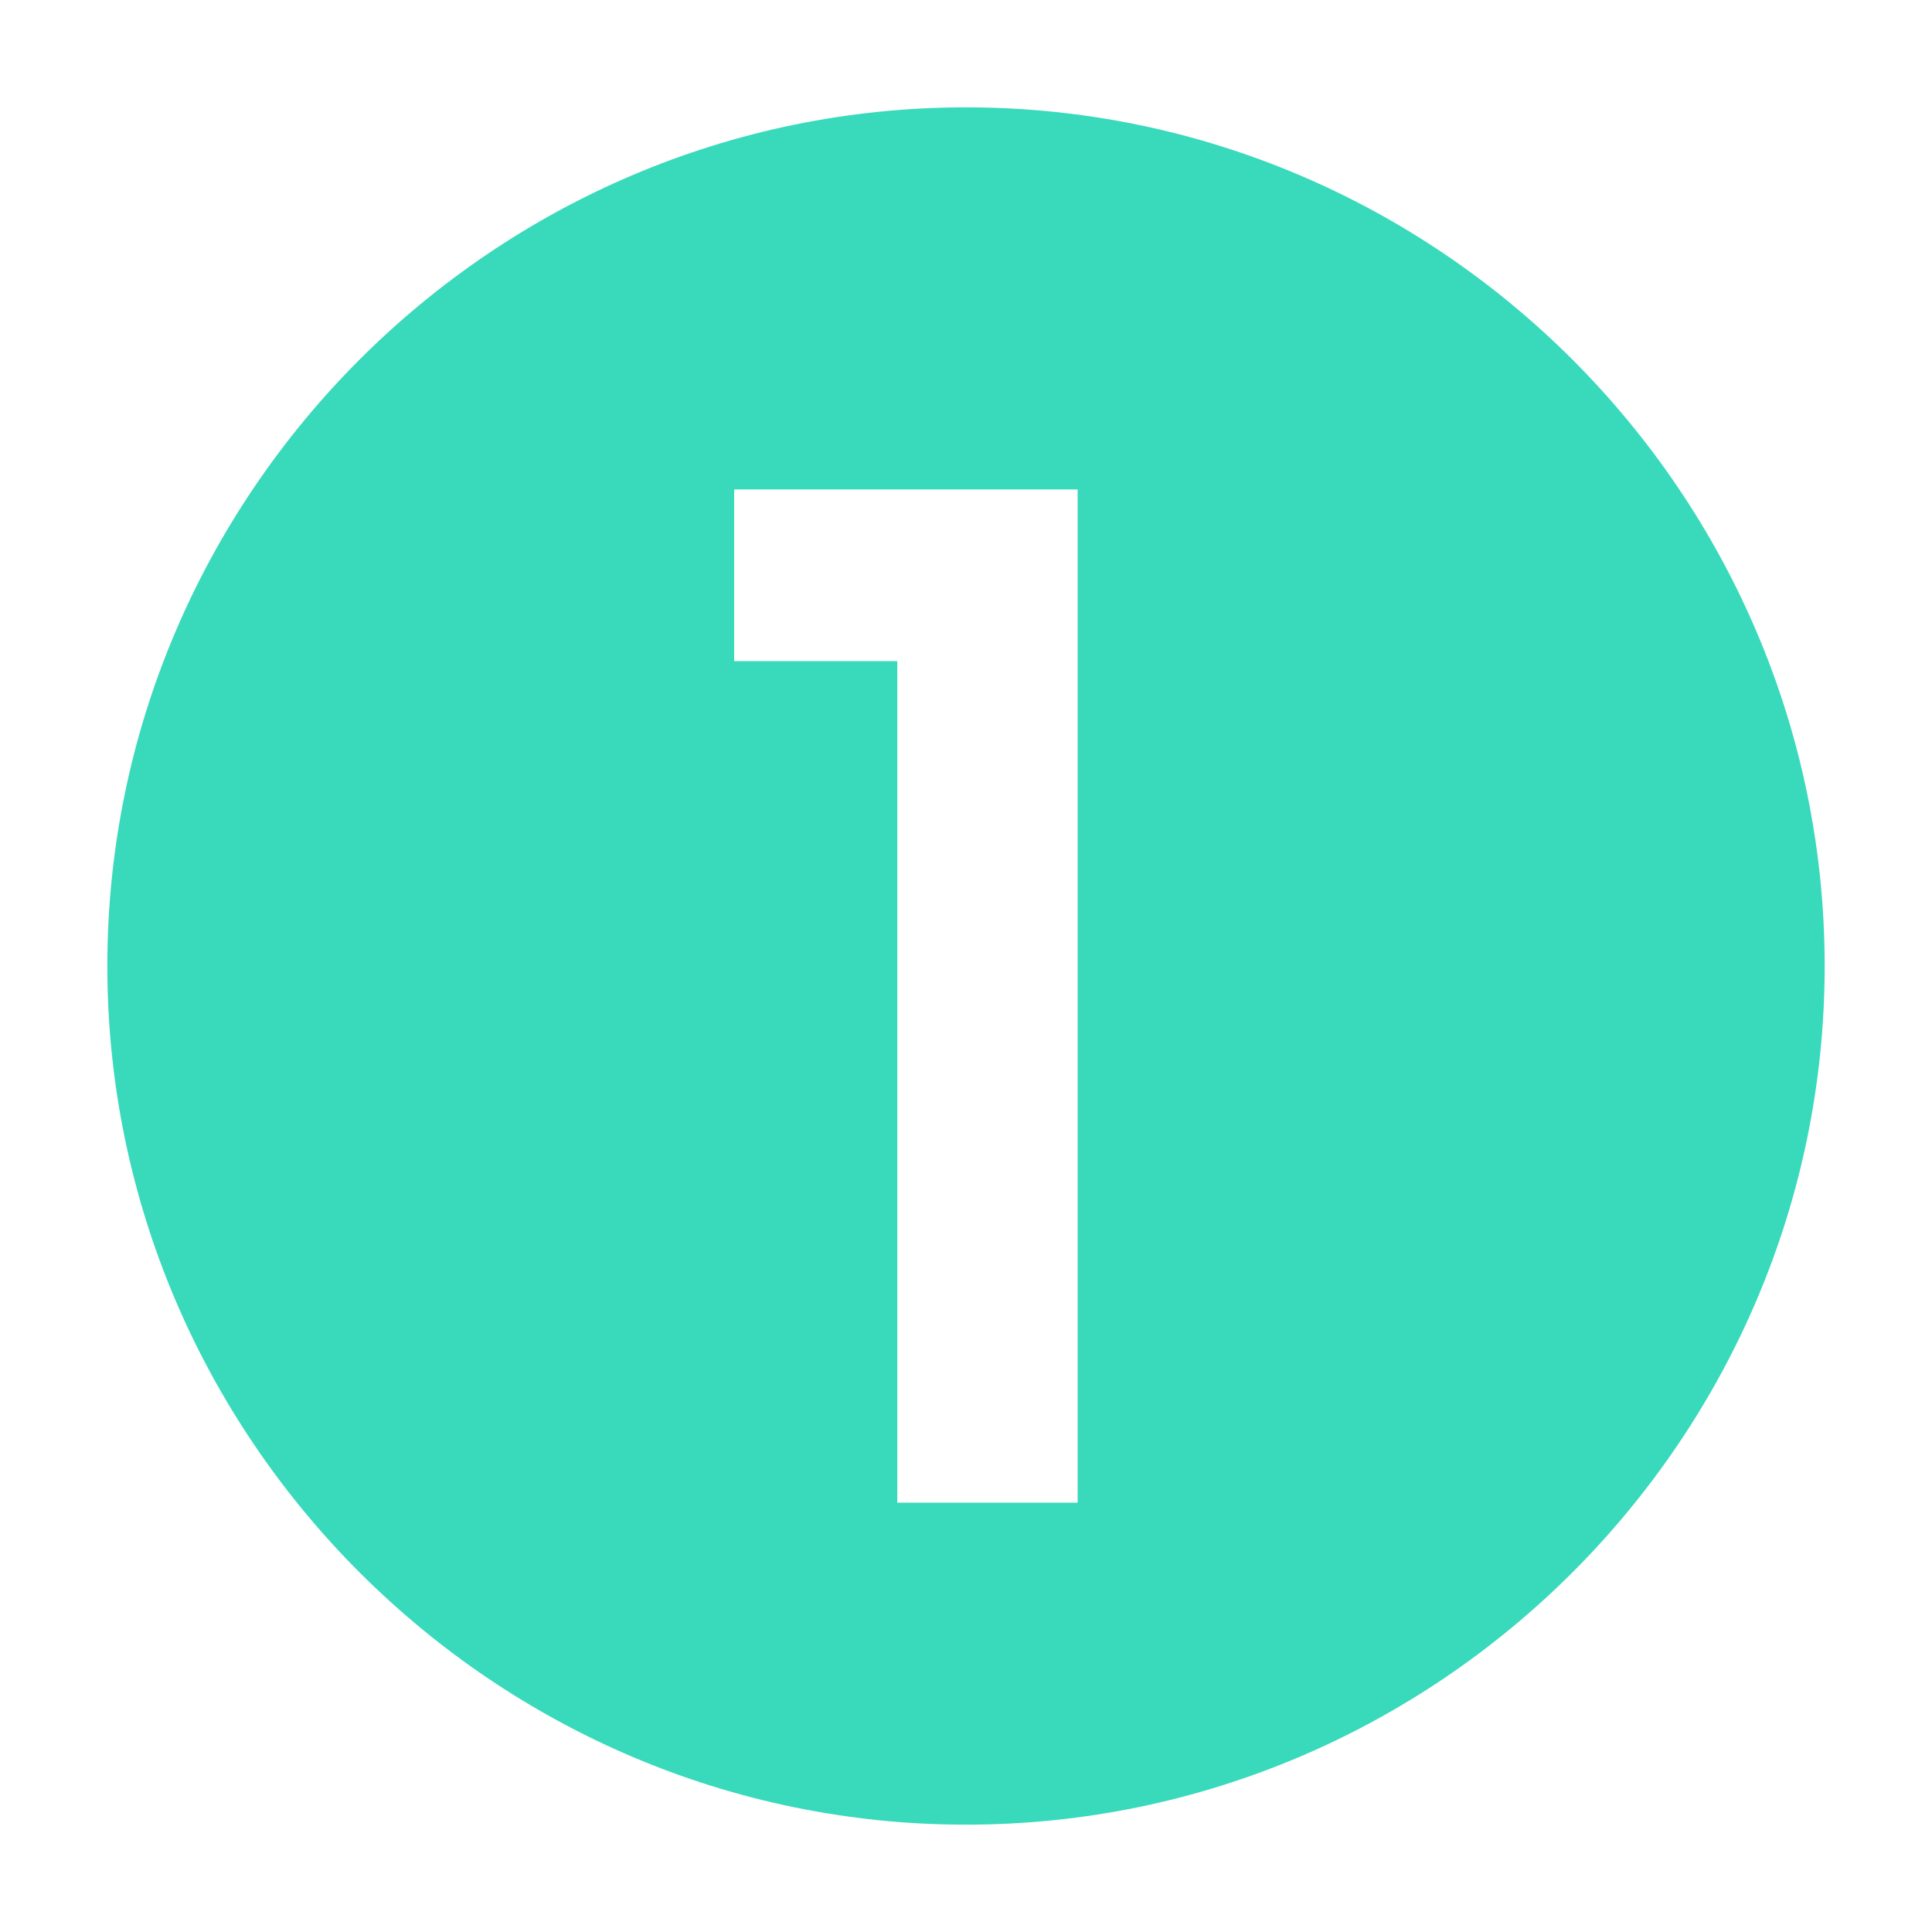
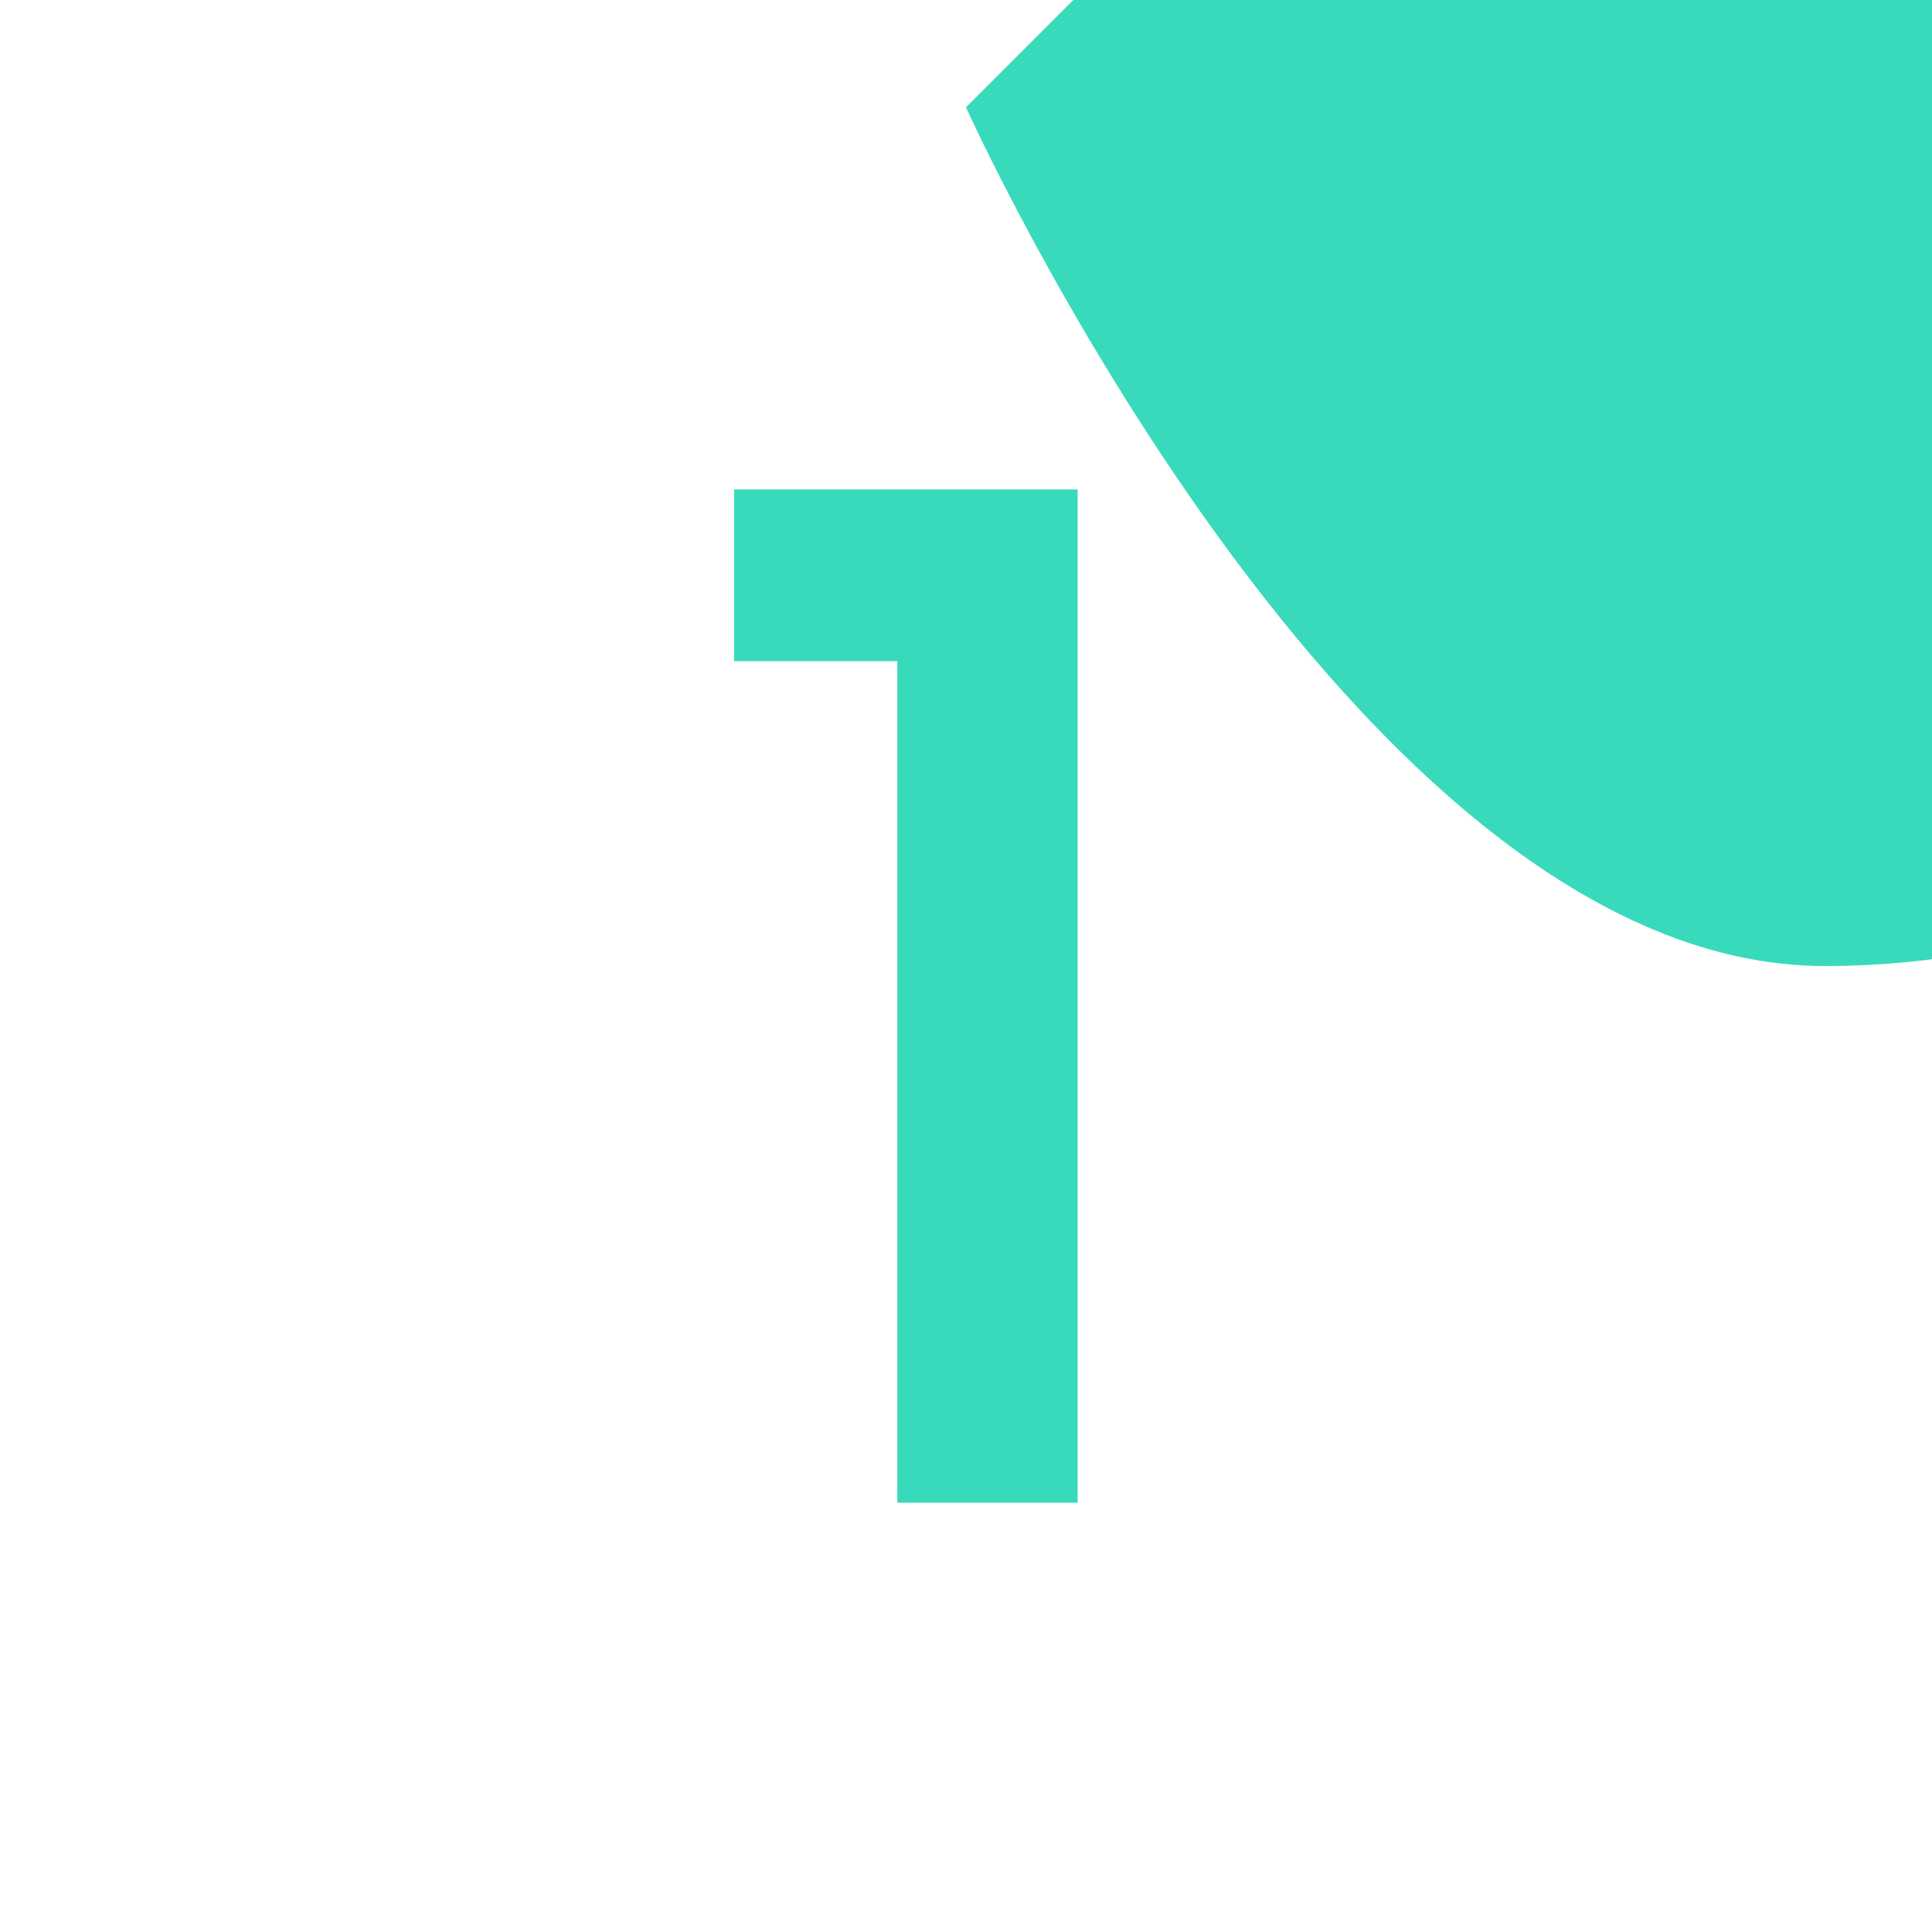
<svg xmlns="http://www.w3.org/2000/svg" viewBox="0 0 45 45" width="45" height="45">
-   <path d="M22.5 2.5c-11 0-20 9-20 20s9 20 20 20 20-9 20-20-9-20-20-20zM25.1 35h-4.2V15.4h-3.8v-4h8V35z" fill="#38dabb" />
+   <path d="M22.5 2.5s9 20 20 20 20-9 20-20-9-20-20-20zM25.1 35h-4.2V15.4h-3.8v-4h8V35z" fill="#38dabb" />
</svg>